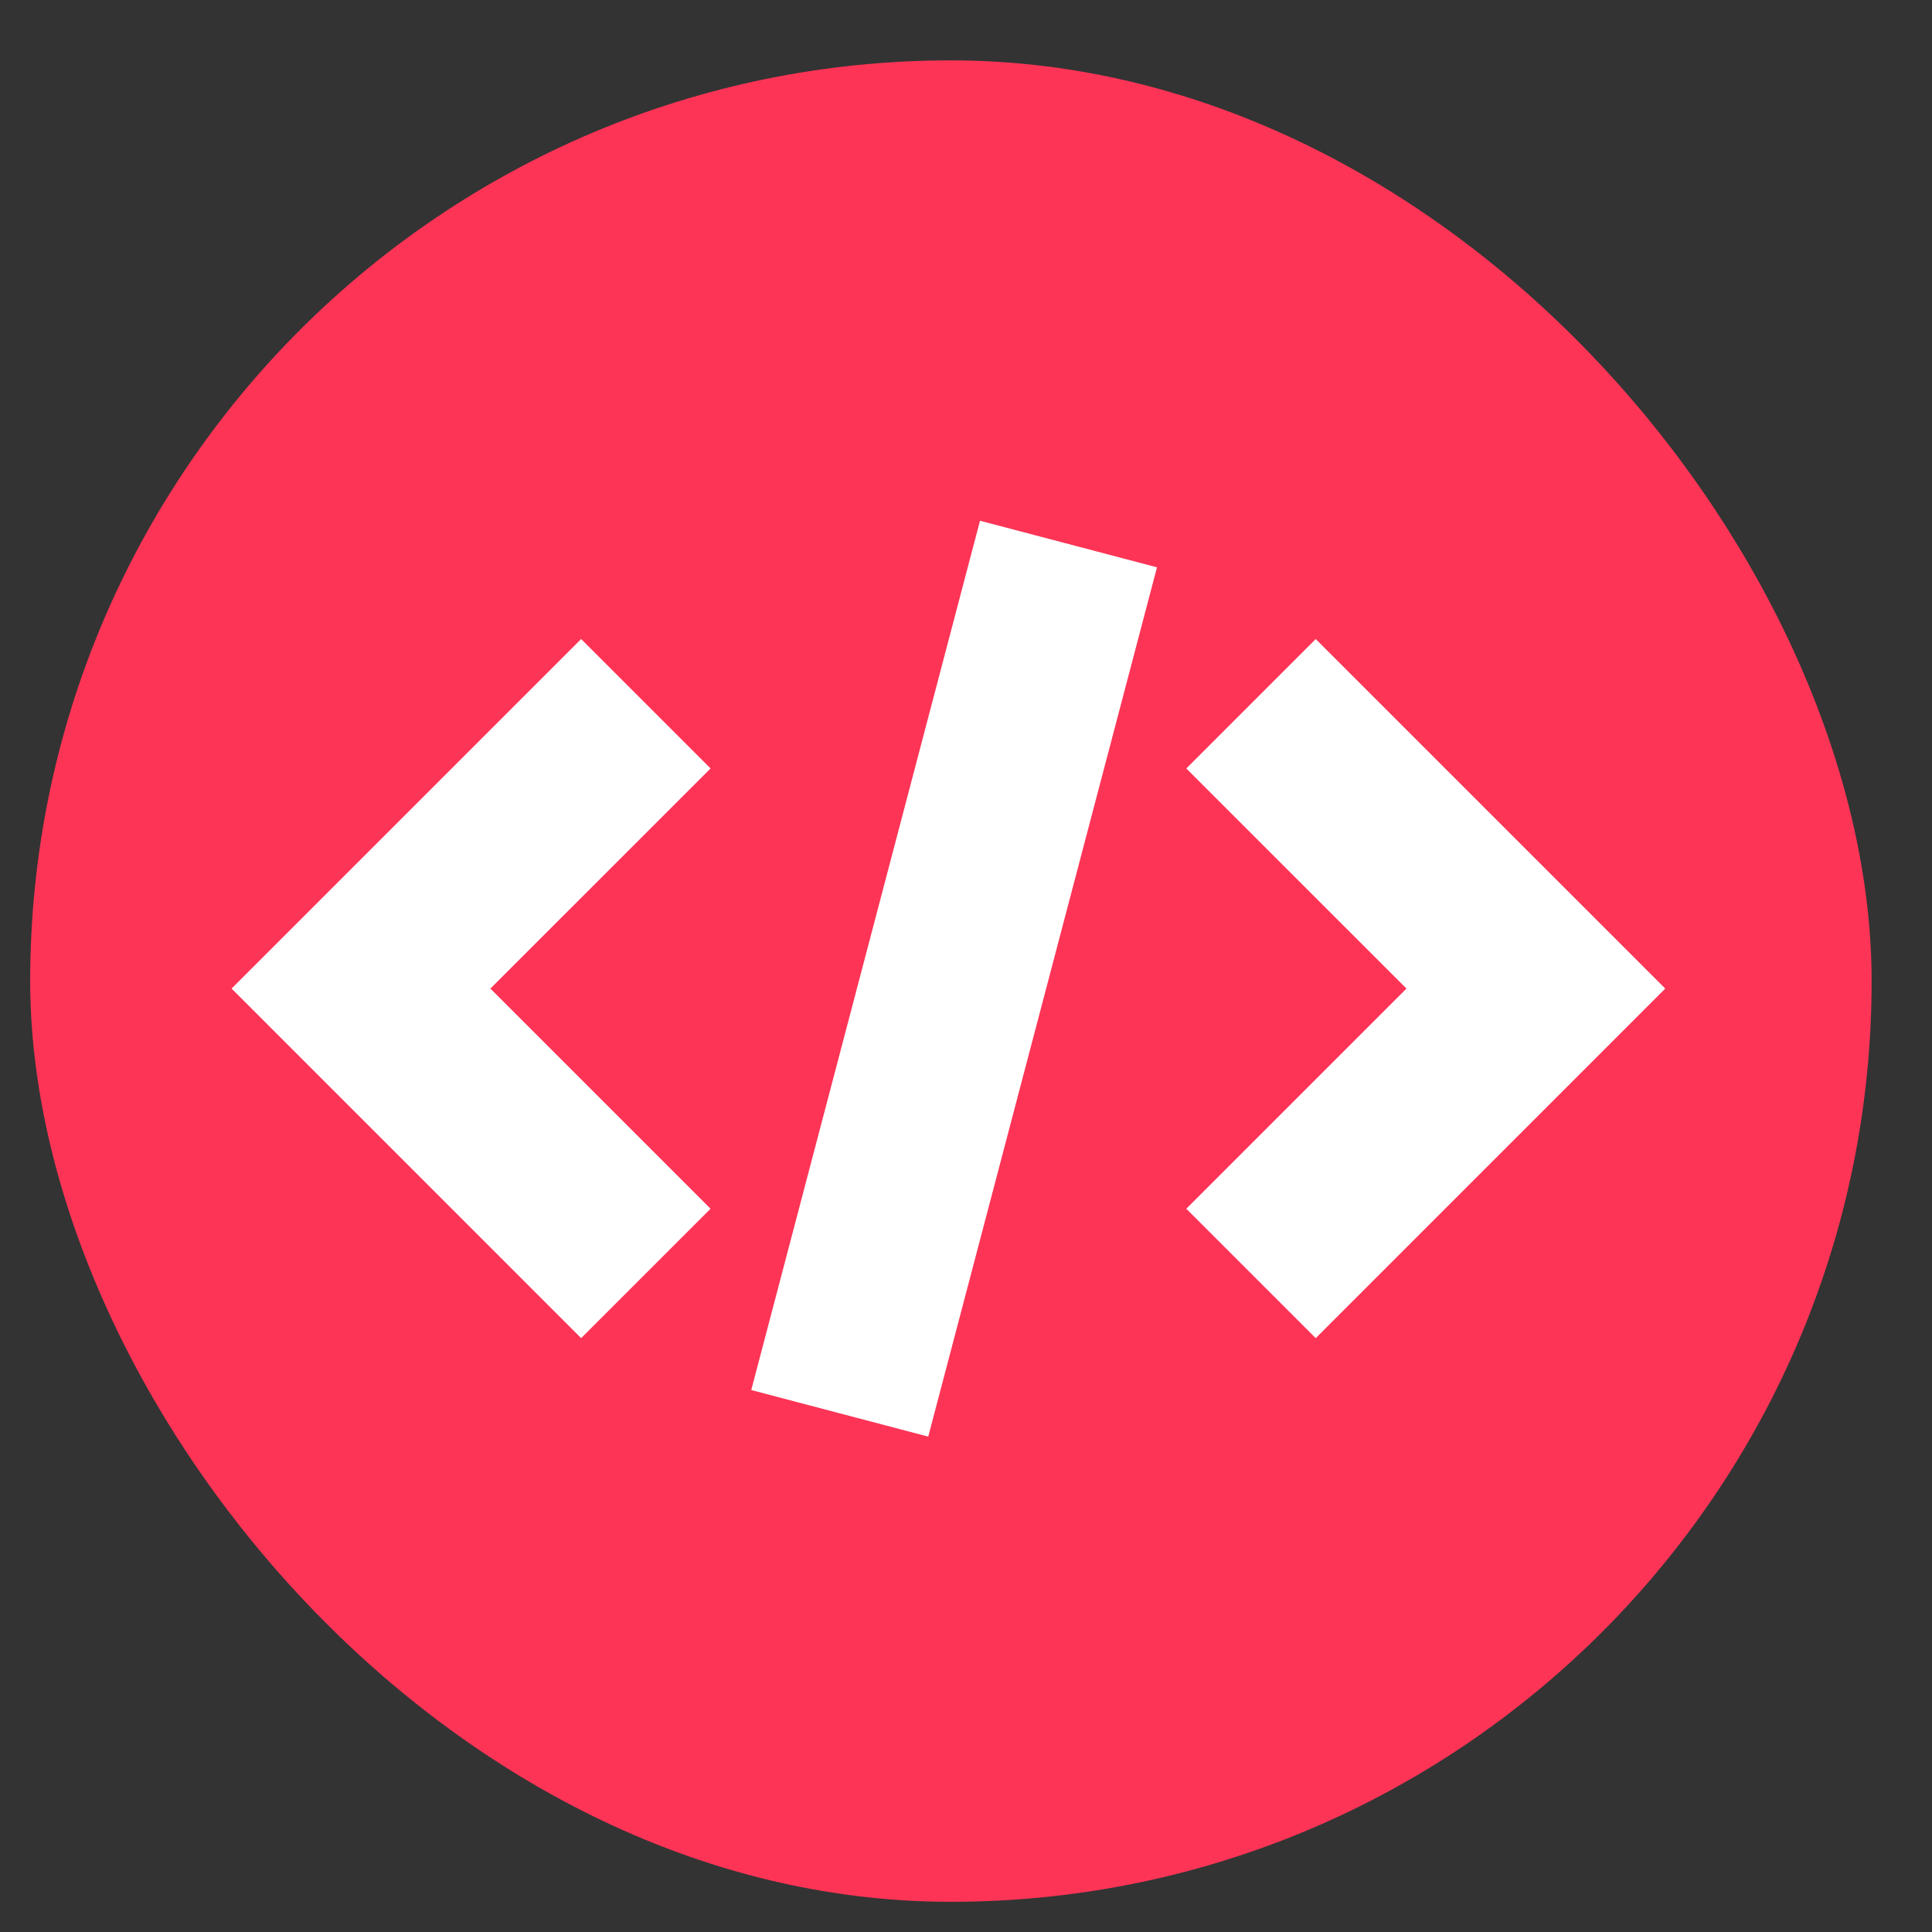
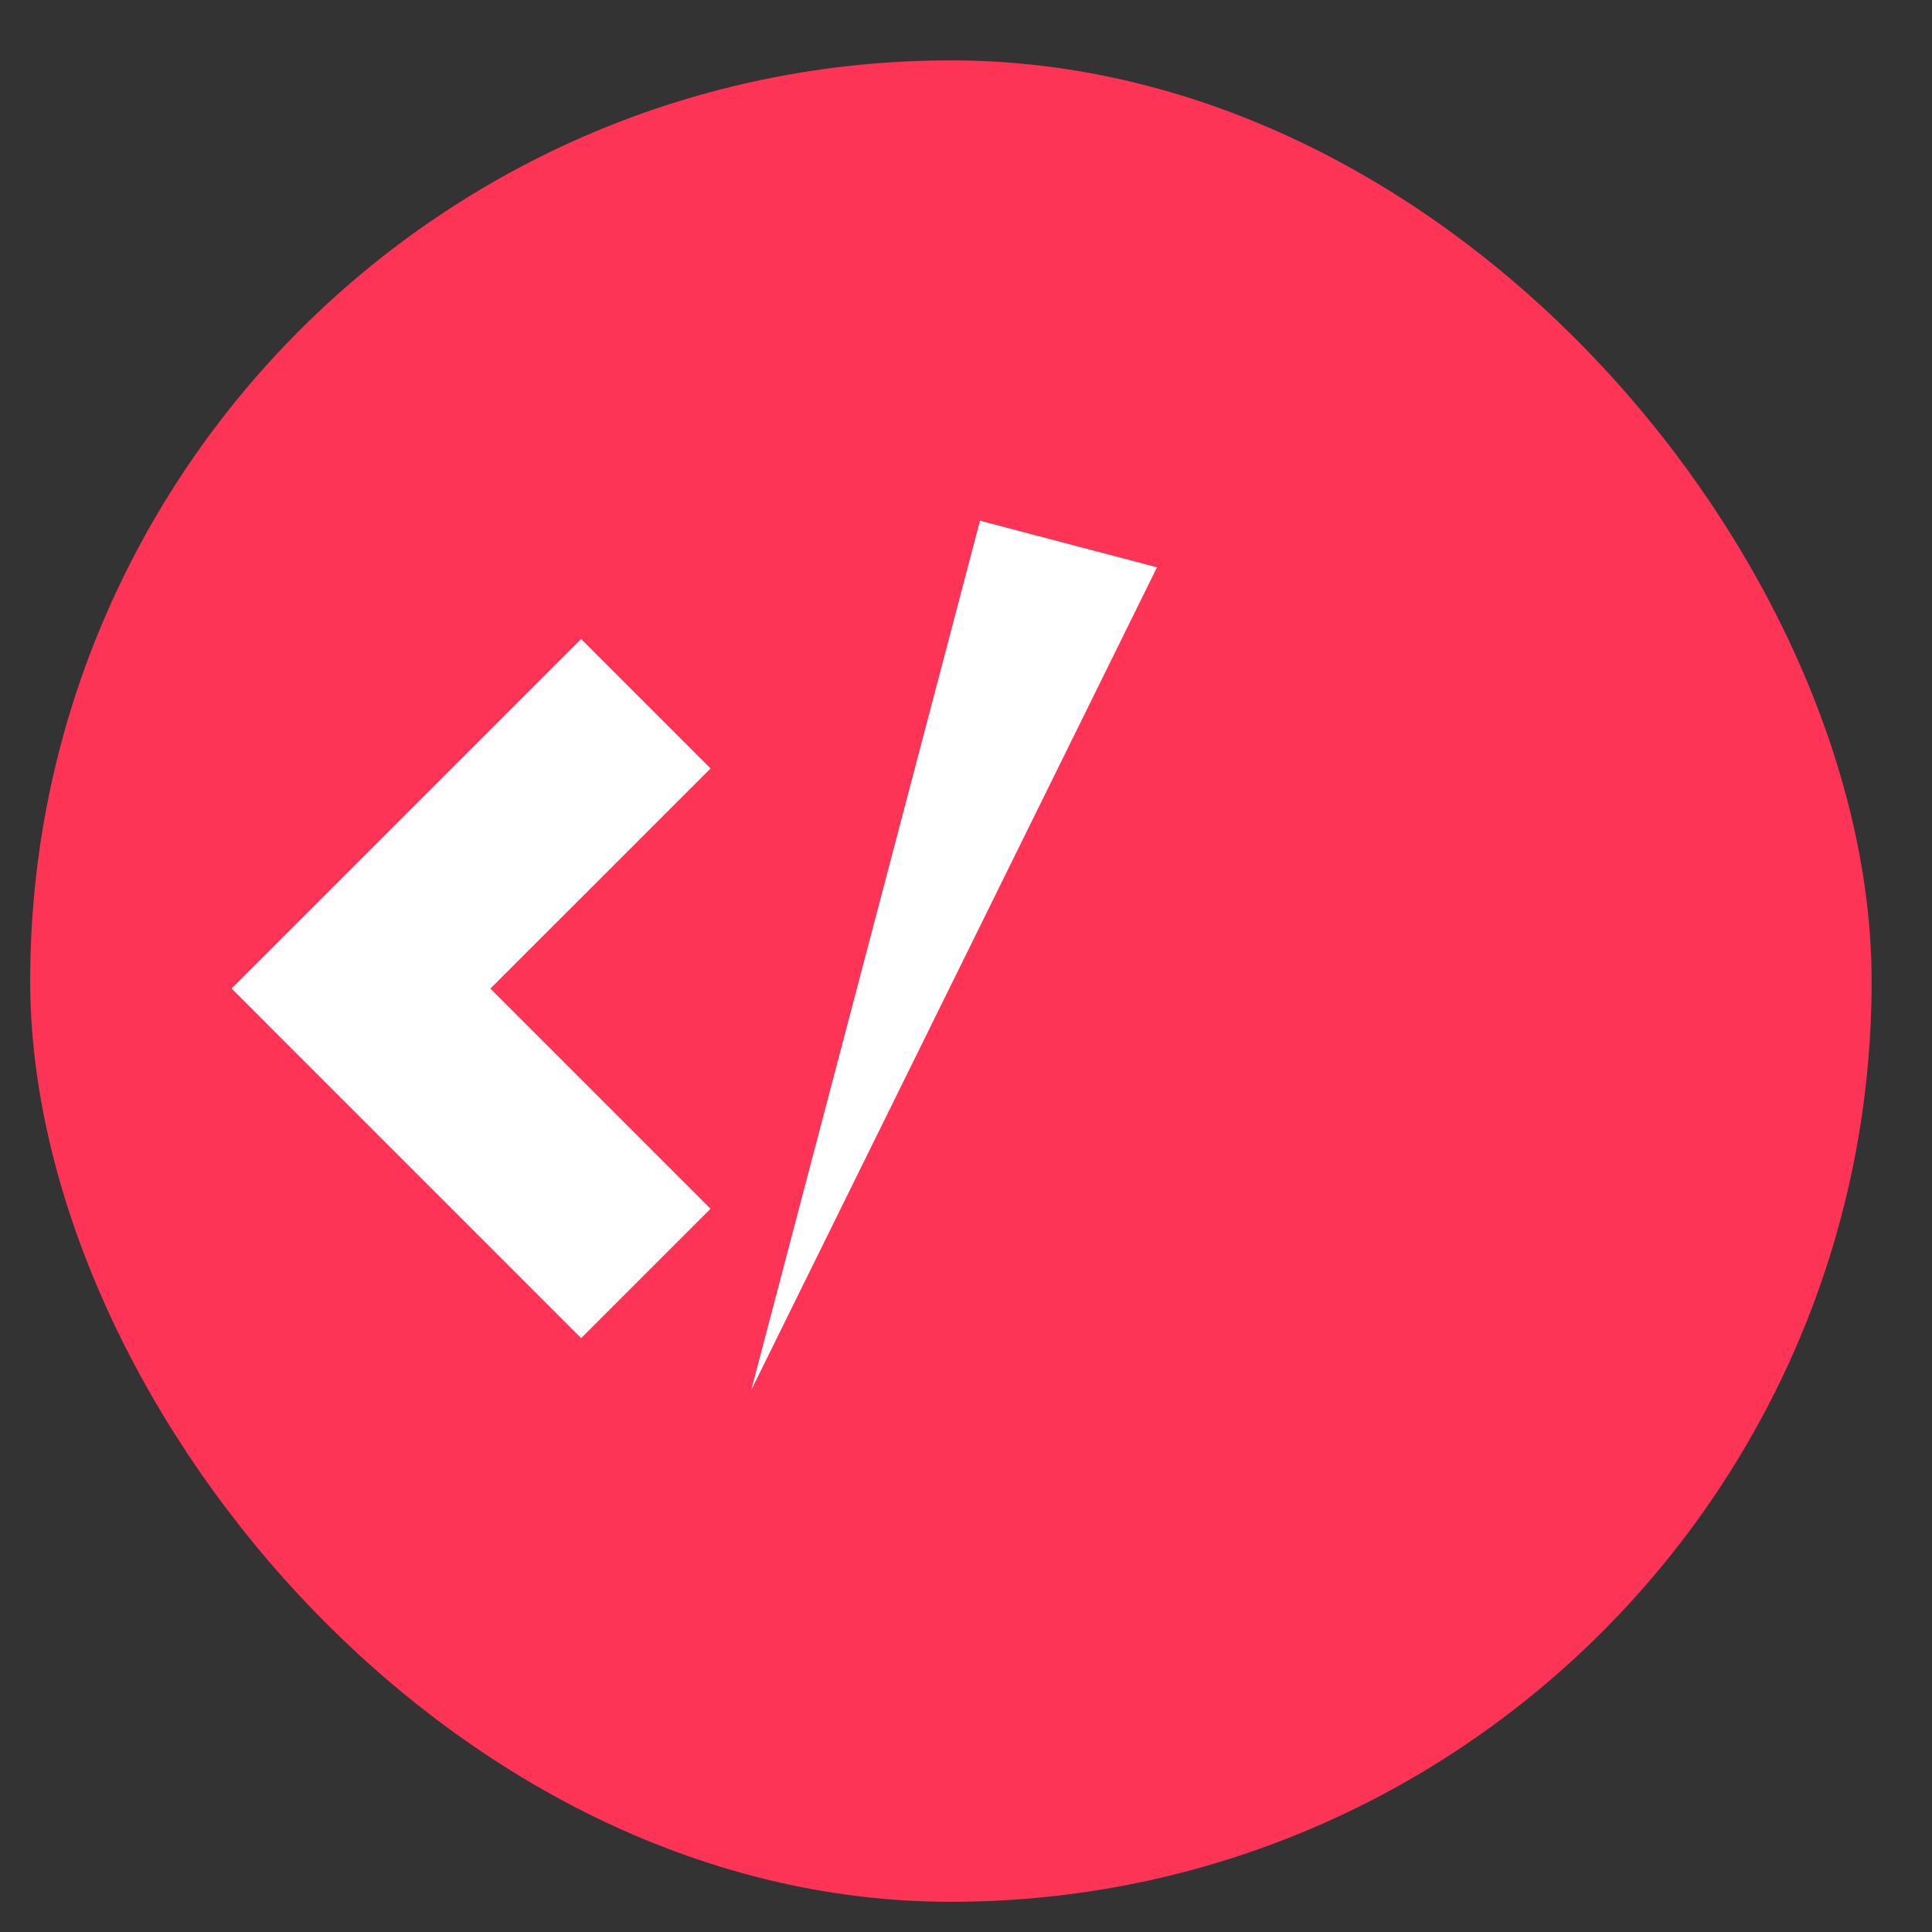
<svg xmlns="http://www.w3.org/2000/svg" width="64" height="64" viewBox="0 0 64 64" fill="none">
  <rect x="0" y="0" width="64" height="64" fill="#333333" stroke="none" />
  <rect x="1" y="2" width="61" height="61" rx="30.5" fill="#FD3456" />
  <path fill-rule="evenodd" clip-rule="evenodd" d="M16.245 32.748L23.538 40.041L19.251 44.328L7.672 32.748L19.251 21.169L23.538 25.456L16.245 32.748Z" fill="white" />
-   <path fill-rule="evenodd" clip-rule="evenodd" d="M46.591 32.748L39.298 25.456L43.585 21.169L55.164 32.748L43.585 44.328L39.298 40.041L46.591 32.748Z" fill="white" />
-   <path fill-rule="evenodd" clip-rule="evenodd" d="M24.886 46.047L32.464 17.25L38.327 18.793L30.749 47.59L24.886 46.047Z" fill="white" />
+   <path fill-rule="evenodd" clip-rule="evenodd" d="M24.886 46.047L32.464 17.25L38.327 18.793L24.886 46.047Z" fill="white" />
</svg>